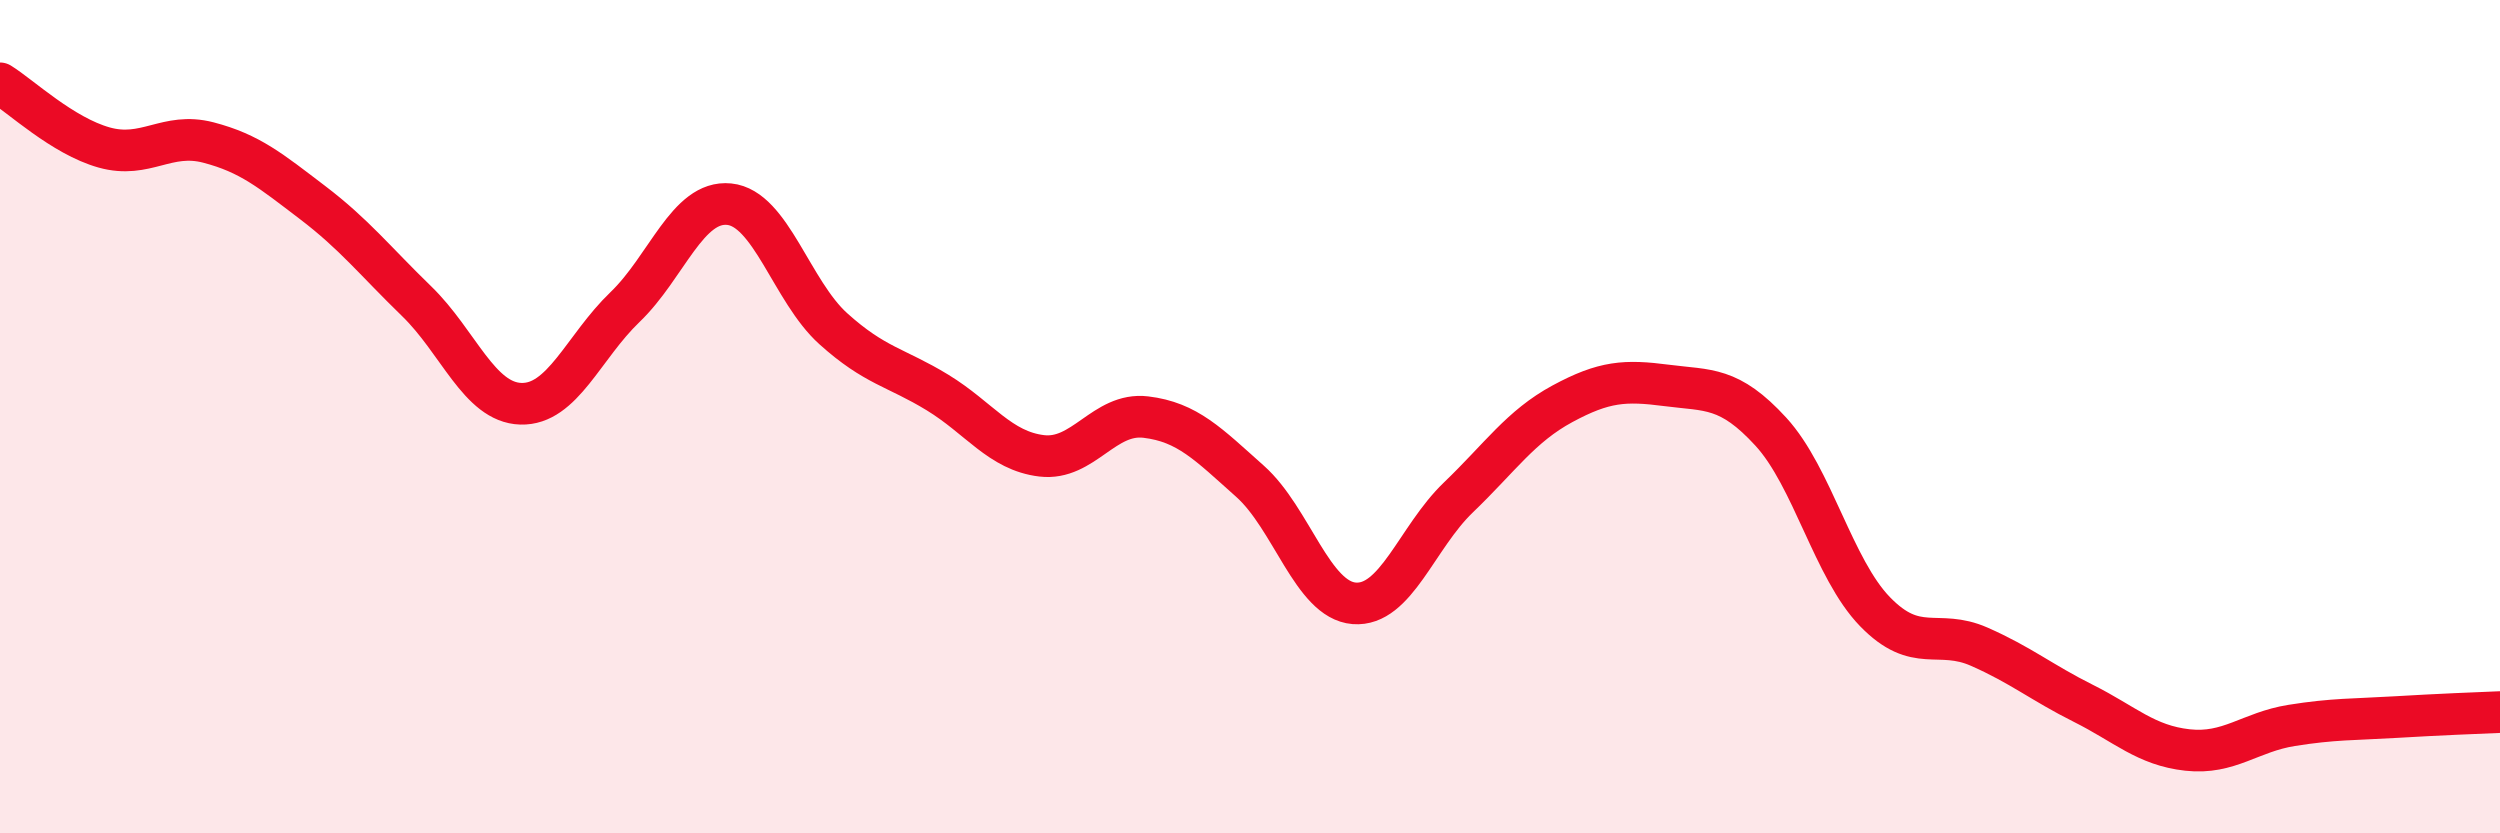
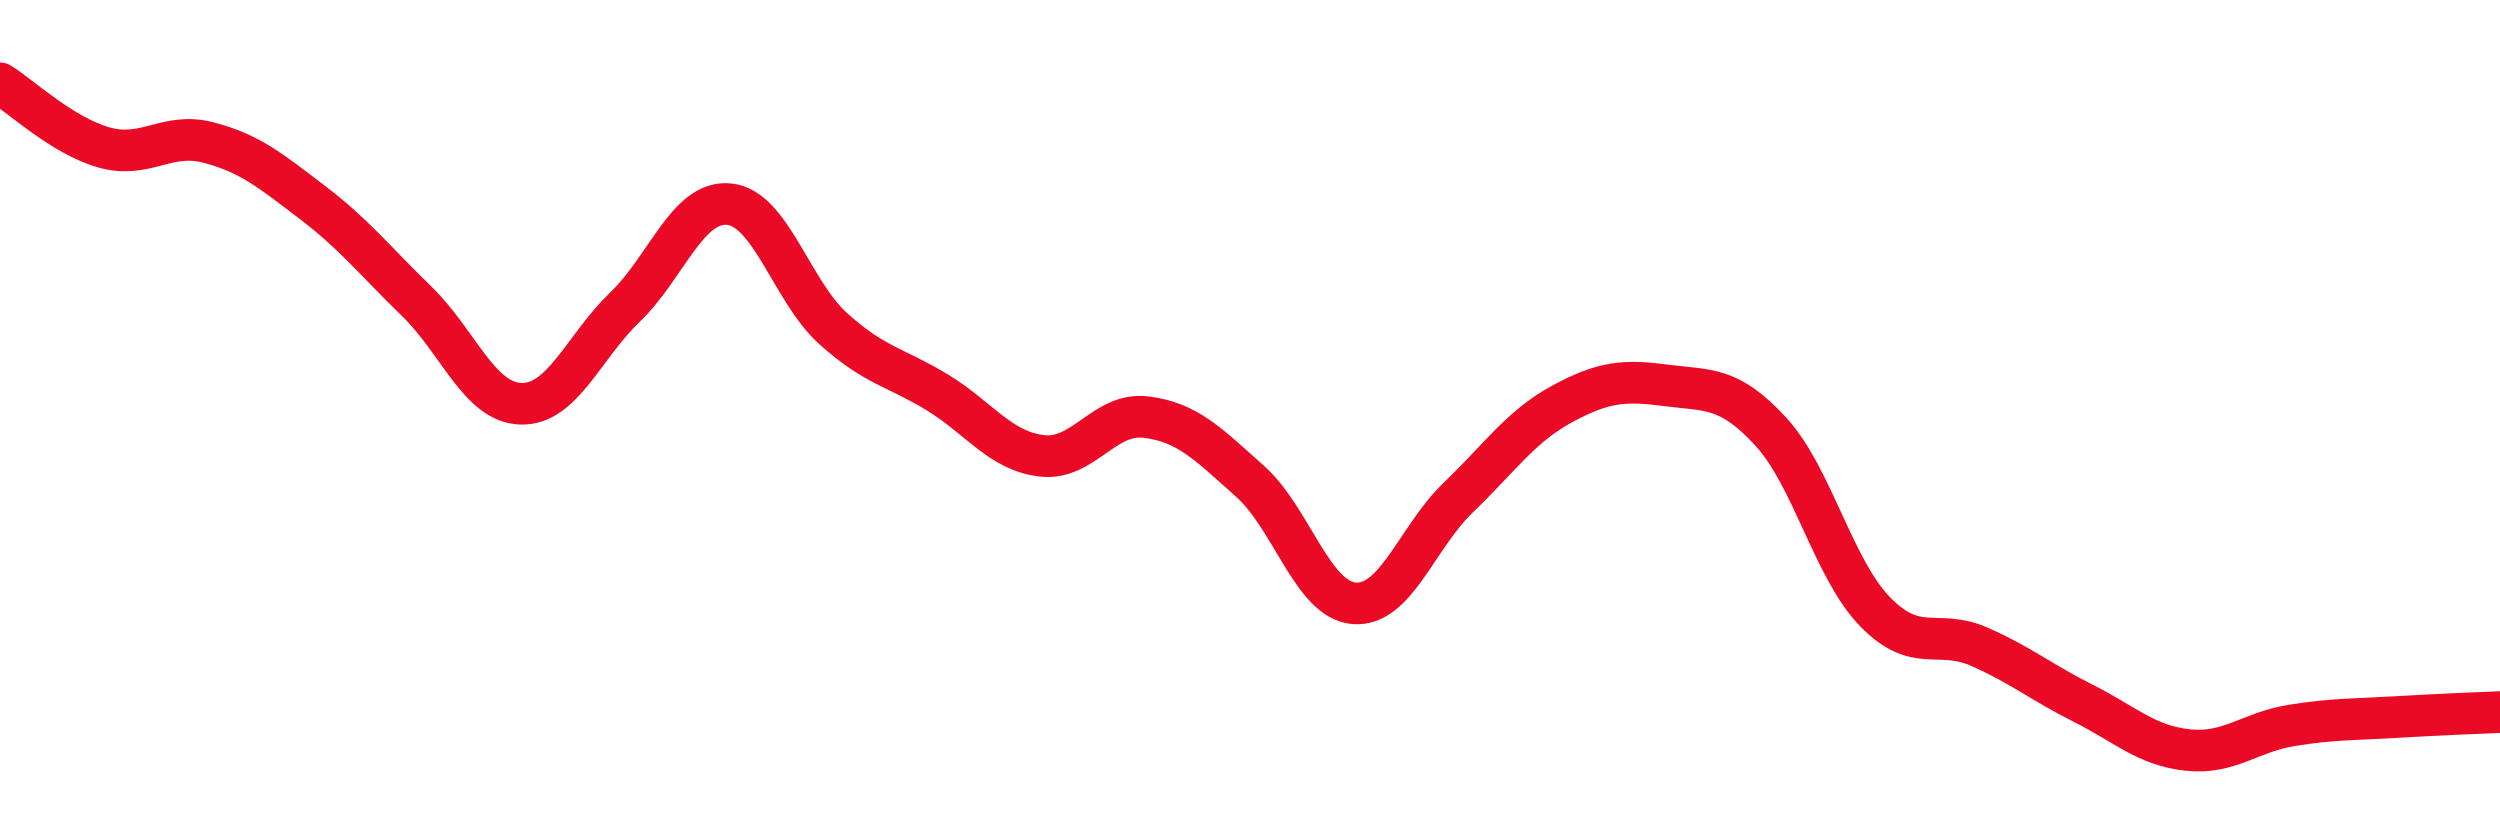
<svg xmlns="http://www.w3.org/2000/svg" width="60" height="20" viewBox="0 0 60 20">
-   <path d="M 0,2 C 0.5,2.31 1.5,3.26 2.5,3.54 C 3.5,3.82 4,3.16 5,3.42 C 6,3.68 6.5,4.1 7.5,4.86 C 8.5,5.62 9,6.26 10,7.23 C 11,8.2 11.5,9.66 12.5,9.69 C 13.5,9.72 14,8.33 15,7.37 C 16,6.41 16.5,4.8 17.5,4.9 C 18.5,5 19,6.99 20,7.89 C 21,8.79 21.5,8.81 22.5,9.42 C 23.5,10.03 24,10.82 25,10.94 C 26,11.06 26.5,9.89 27.5,10.01 C 28.5,10.13 29,10.66 30,11.55 C 31,12.44 31.5,14.4 32.5,14.48 C 33.5,14.56 34,12.9 35,11.94 C 36,10.98 36.5,10.23 37.5,9.69 C 38.5,9.15 39,9.12 40,9.25 C 41,9.38 41.5,9.27 42.5,10.36 C 43.5,11.45 44,13.65 45,14.68 C 46,15.71 46.5,15.08 47.5,15.52 C 48.5,15.96 49,16.38 50,16.88 C 51,17.38 51.5,17.89 52.5,18 C 53.5,18.11 54,17.57 55,17.41 C 56,17.25 56.5,17.27 57.5,17.21 C 58.5,17.15 59.5,17.11 60,17.09L60 20L0 20Z" fill="#EB0A25" opacity="0.1" stroke-linecap="round" stroke-linejoin="round" />
  <path d="M 0,2 C 0.5,2.31 1.5,3.26 2.5,3.54 C 3.5,3.82 4,3.16 5,3.42 C 6,3.68 6.5,4.1 7.5,4.86 C 8.5,5.62 9,6.26 10,7.23 C 11,8.2 11.5,9.66 12.5,9.69 C 13.5,9.72 14,8.33 15,7.37 C 16,6.41 16.5,4.8 17.5,4.9 C 18.5,5 19,6.99 20,7.89 C 21,8.79 21.5,8.81 22.5,9.42 C 23.5,10.03 24,10.82 25,10.94 C 26,11.06 26.5,9.89 27.5,10.01 C 28.5,10.13 29,10.66 30,11.55 C 31,12.44 31.5,14.4 32.5,14.48 C 33.5,14.56 34,12.9 35,11.94 C 36,10.98 36.5,10.23 37.5,9.69 C 38.5,9.15 39,9.12 40,9.25 C 41,9.38 41.5,9.27 42.5,10.36 C 43.5,11.45 44,13.65 45,14.68 C 46,15.71 46.5,15.08 47.5,15.52 C 48.5,15.96 49,16.38 50,16.88 C 51,17.38 51.5,17.89 52.5,18 C 53.5,18.11 54,17.57 55,17.41 C 56,17.25 56.5,17.27 57.5,17.21 C 58.5,17.15 59.5,17.11 60,17.09" stroke="#EB0A25" stroke-width="1" fill="none" stroke-linecap="round" stroke-linejoin="round" />
</svg>